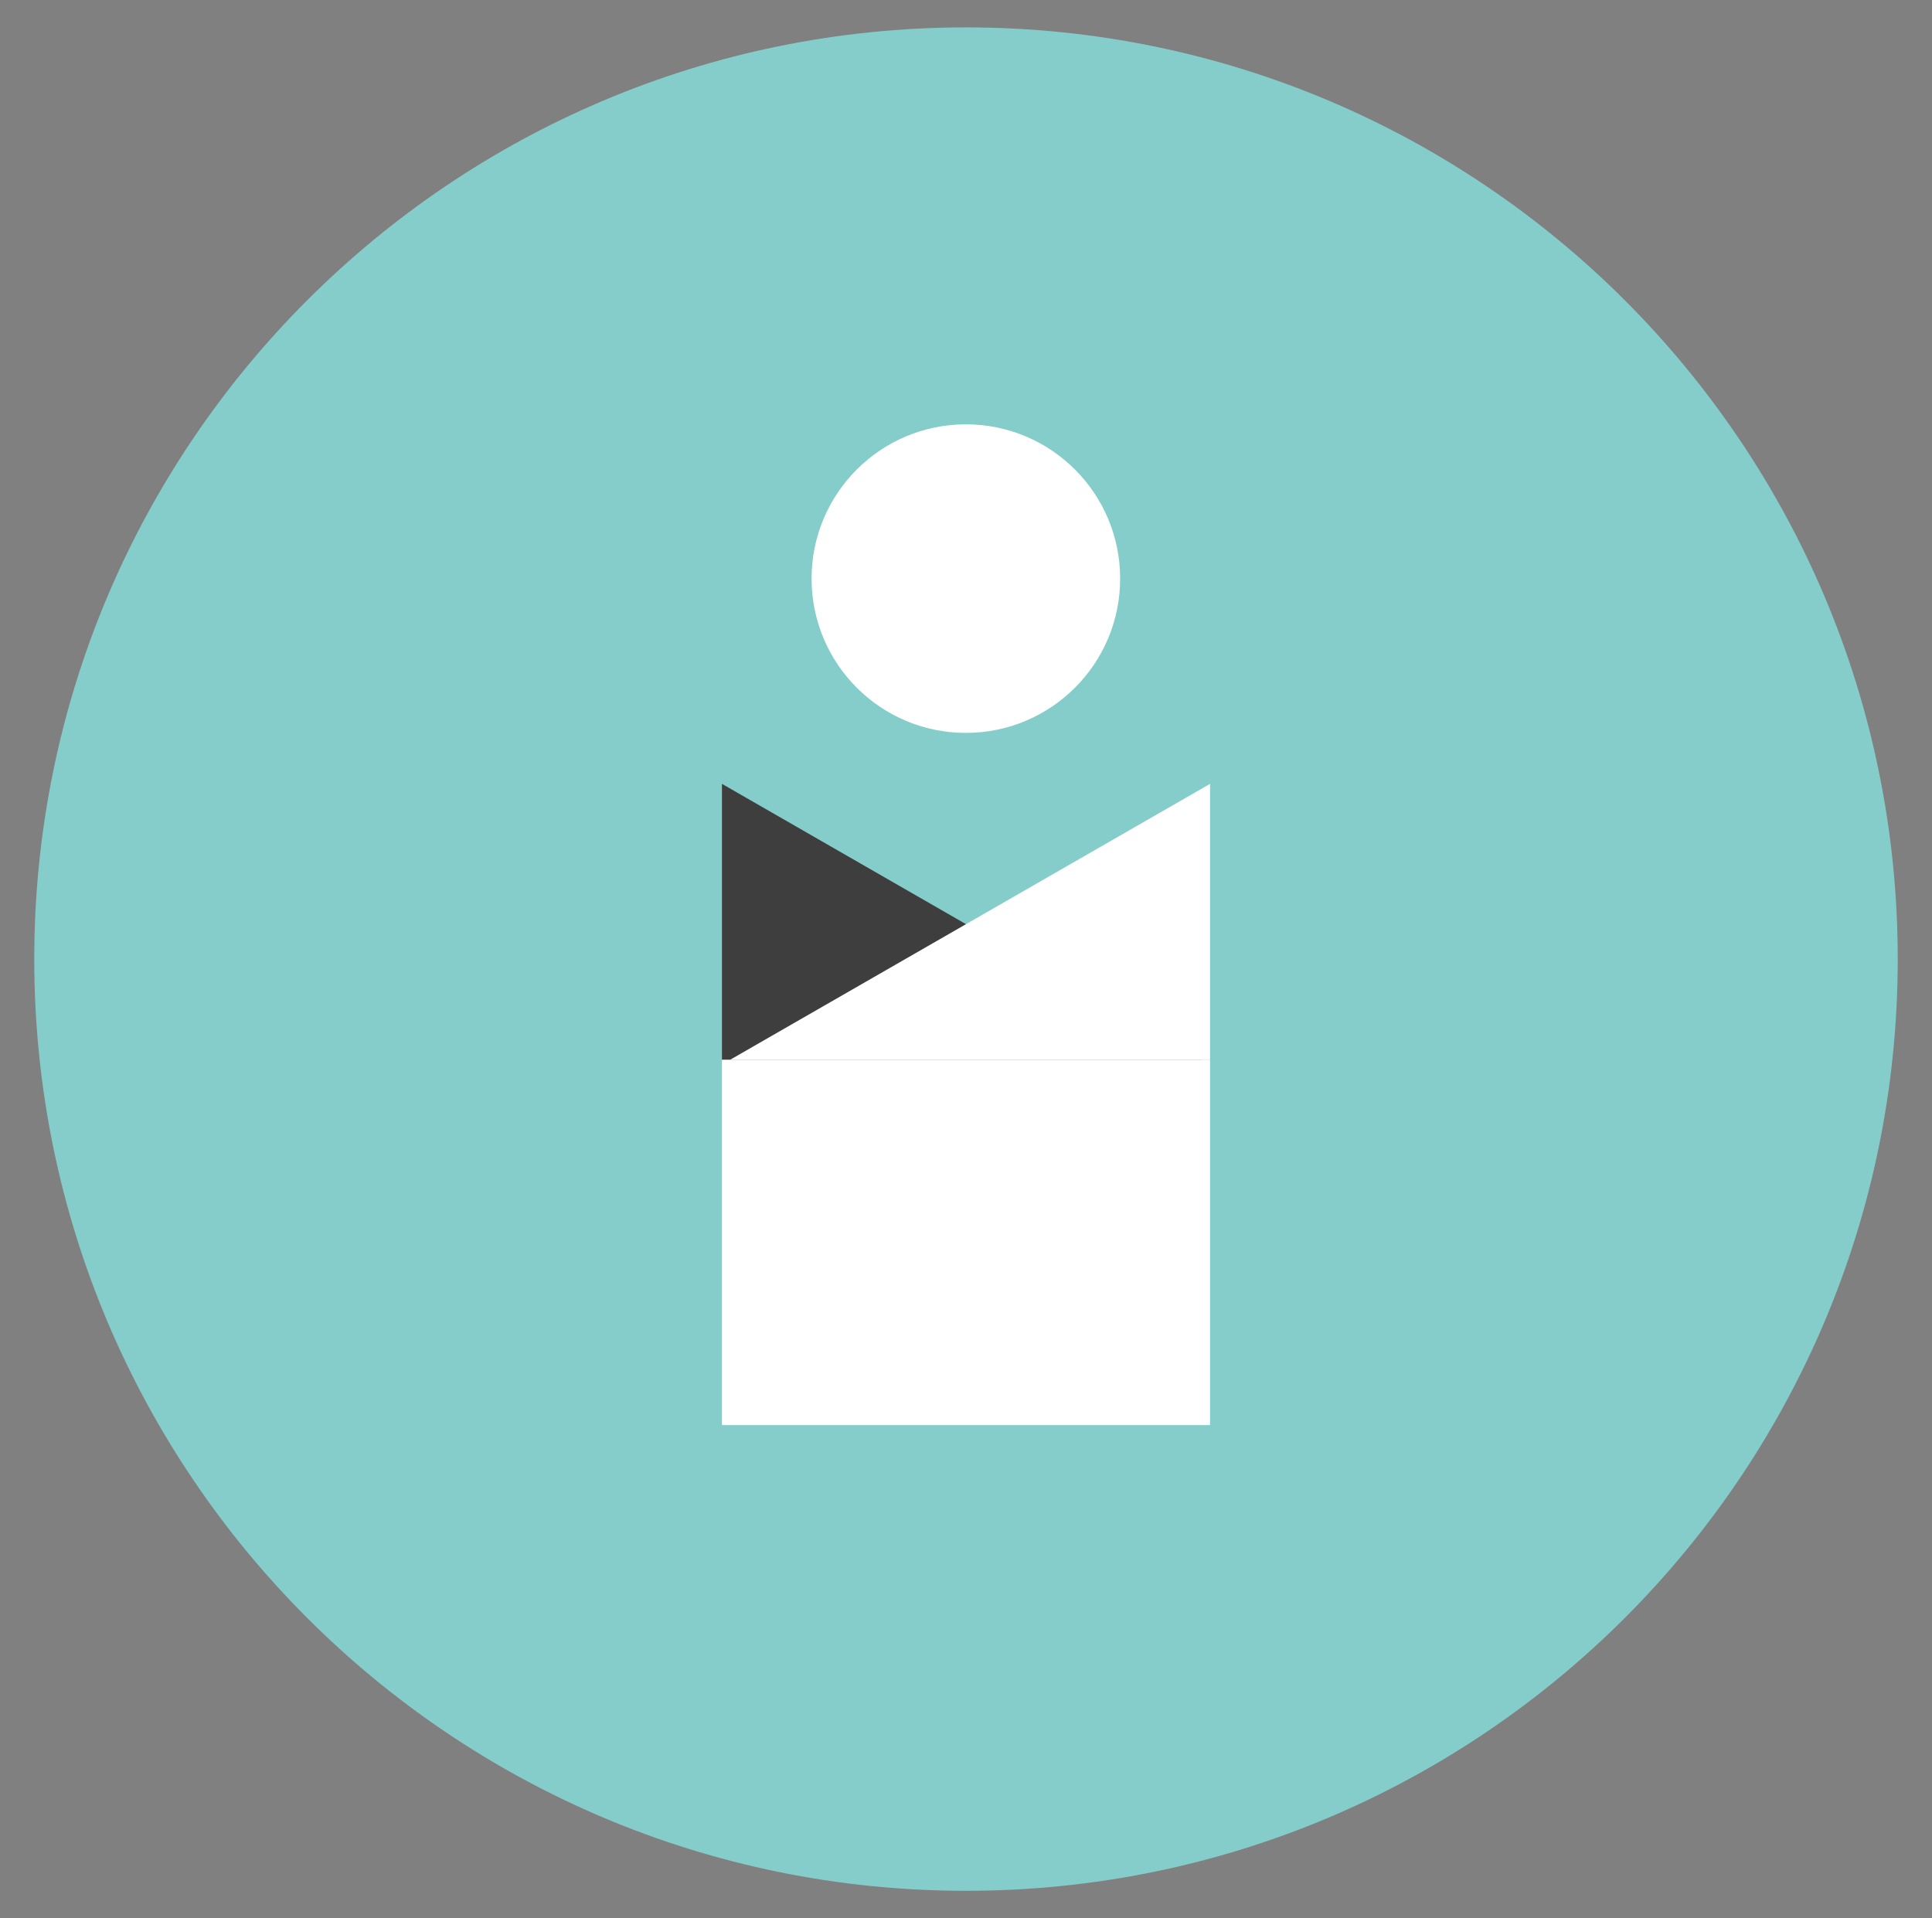
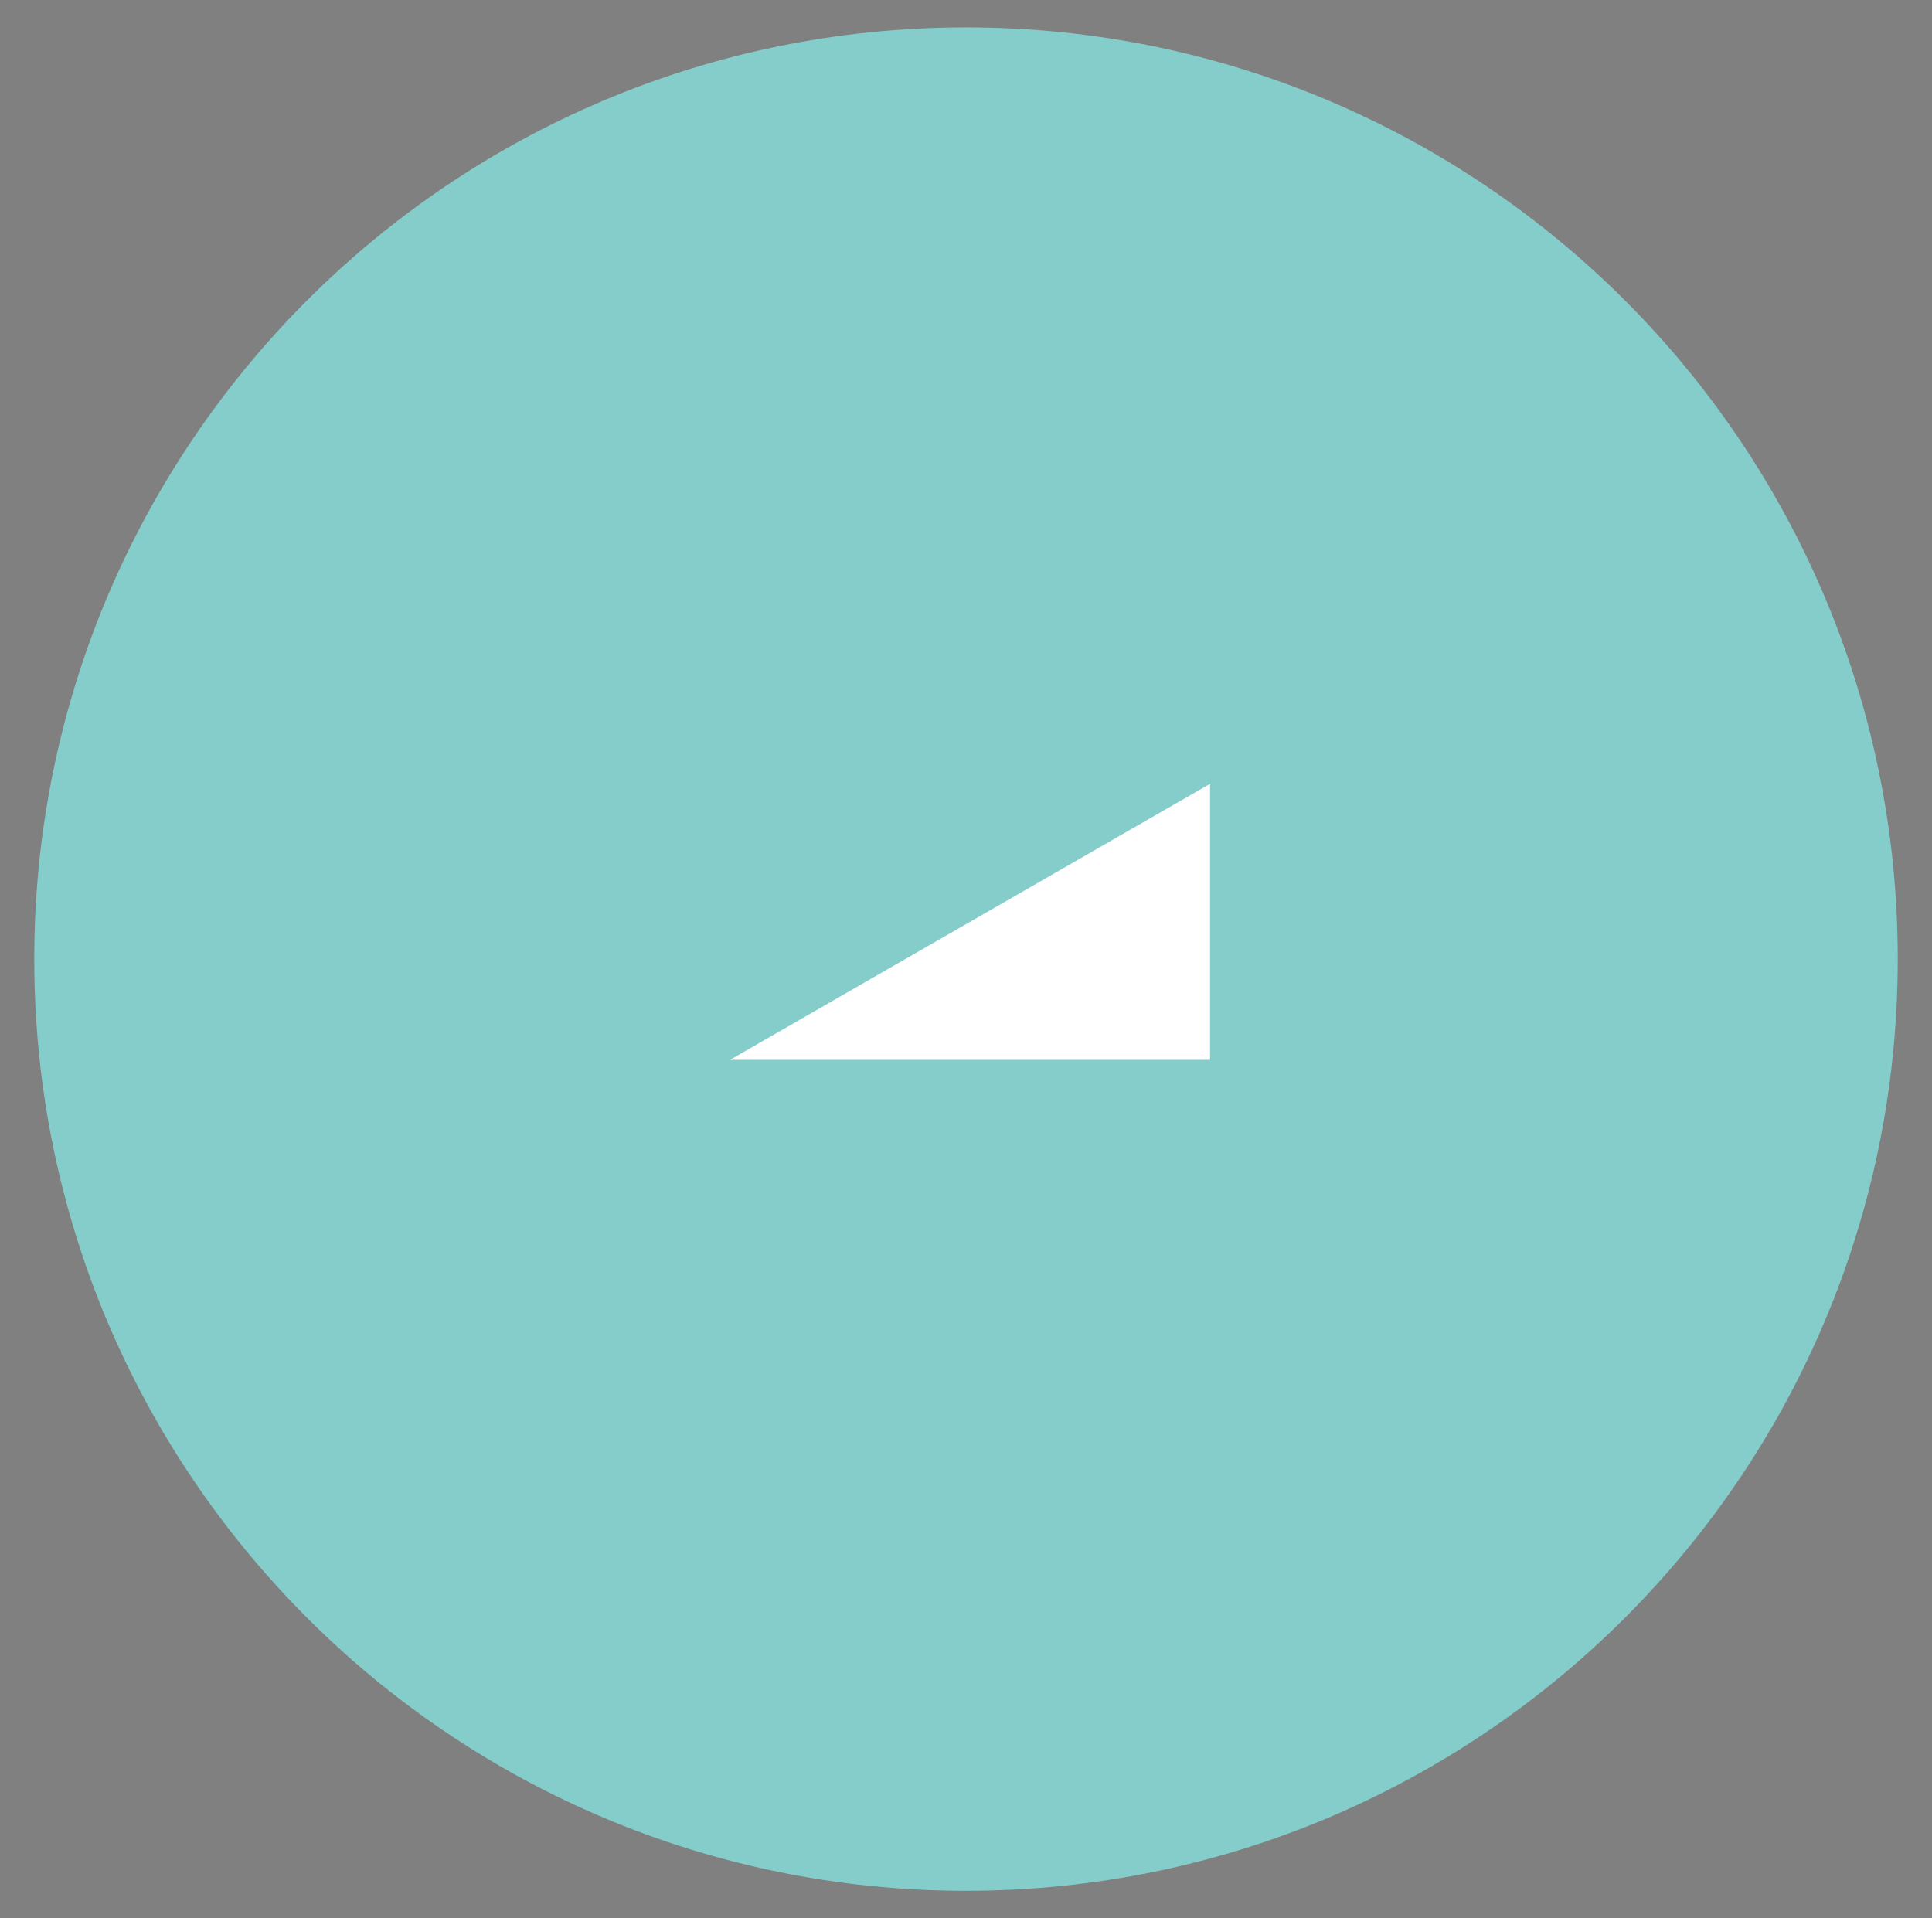
<svg xmlns="http://www.w3.org/2000/svg" width="141" height="140" viewBox="0 0 141 140" fill="none">
  <rect x="0" y="0" width="141" height="140" fill="#808080" stroke="none" />
  <path d="M138.5 70C138.5 32.445 108.055 2 70.5 2C32.945 2 2.5 32.445 2.5 70C2.5 107.555 32.945 138 70.5 138C108.055 138 138.5 107.555 138.5 70Z" fill="#85CDCA" />
-   <path d="M81.75 42.23C81.75 36.011 76.709 30.97 70.49 30.97C64.271 30.97 59.23 36.011 59.23 42.23C59.23 48.449 64.271 53.49 70.49 53.49C76.709 53.49 81.75 48.449 81.75 42.23Z" fill="white" />
-   <path d="M52.69 57.21V77.35H87.72L52.69 57.21Z" fill="#3E3E3F" />
  <path d="M53.28 77.35H88.31V57.21L53.28 77.35Z" fill="white" />
-   <path d="M88.31 77.35H52.69V104.01H88.31V77.35Z" fill="white" />
</svg>